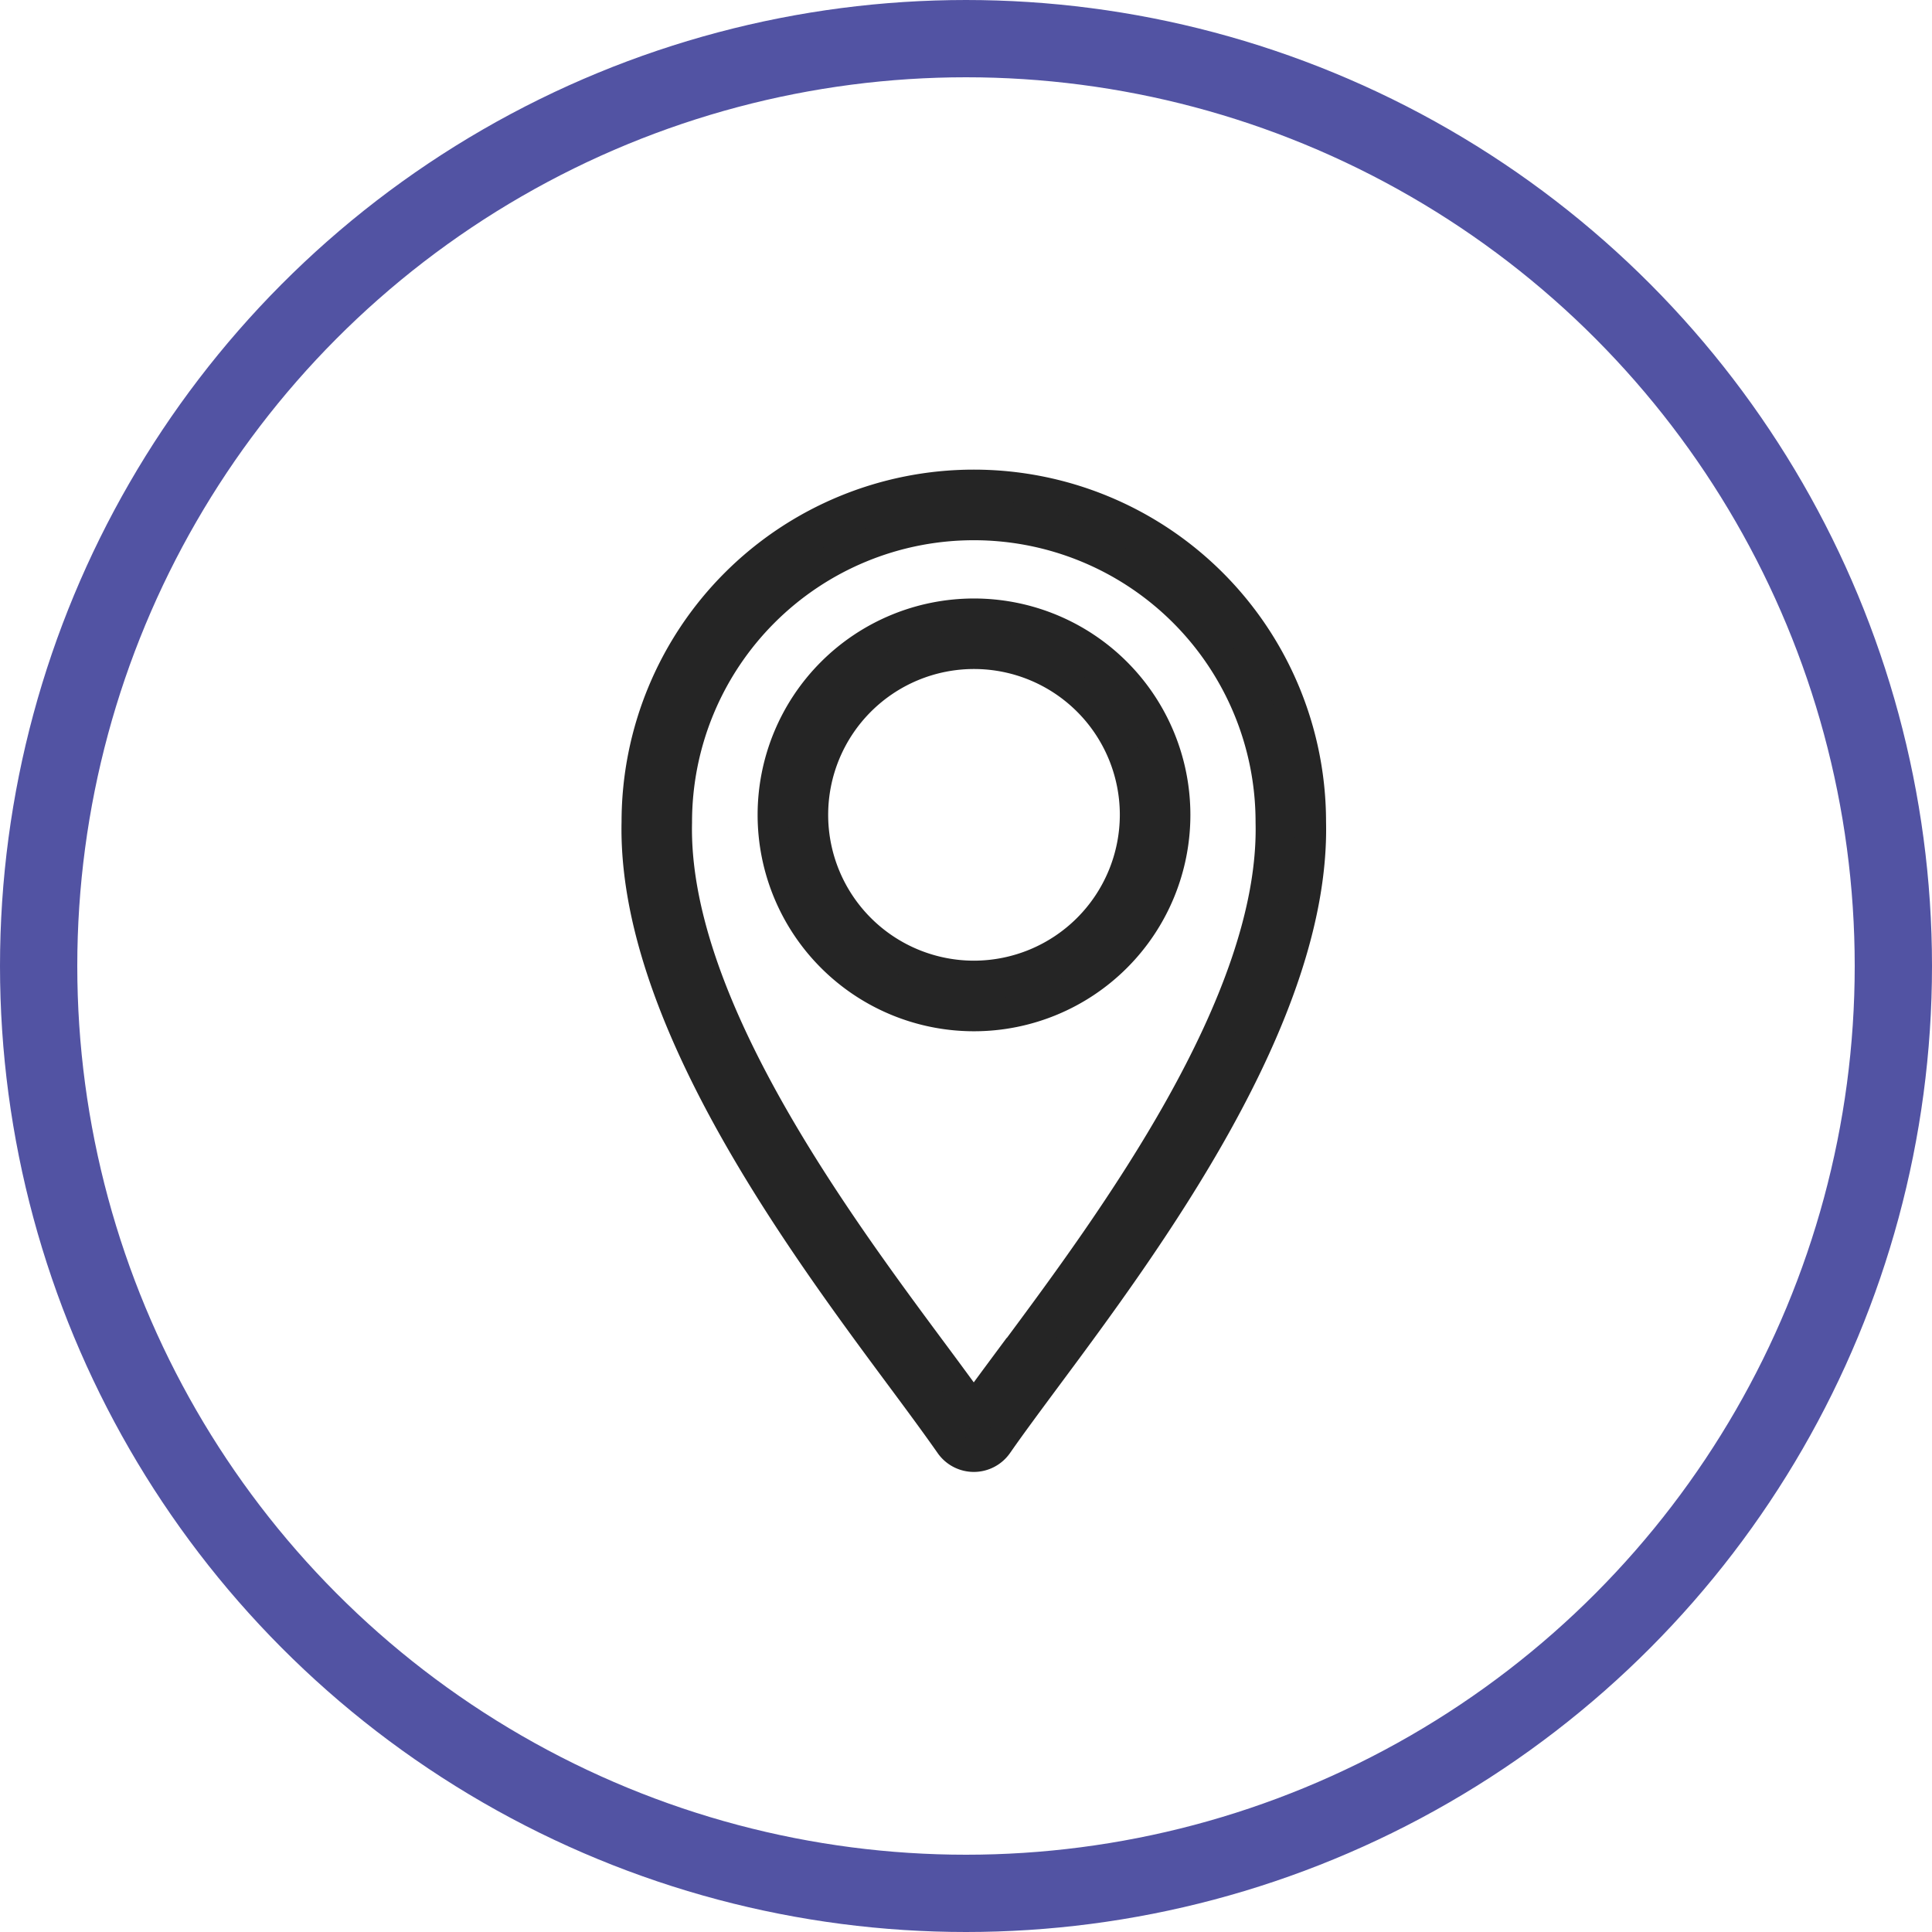
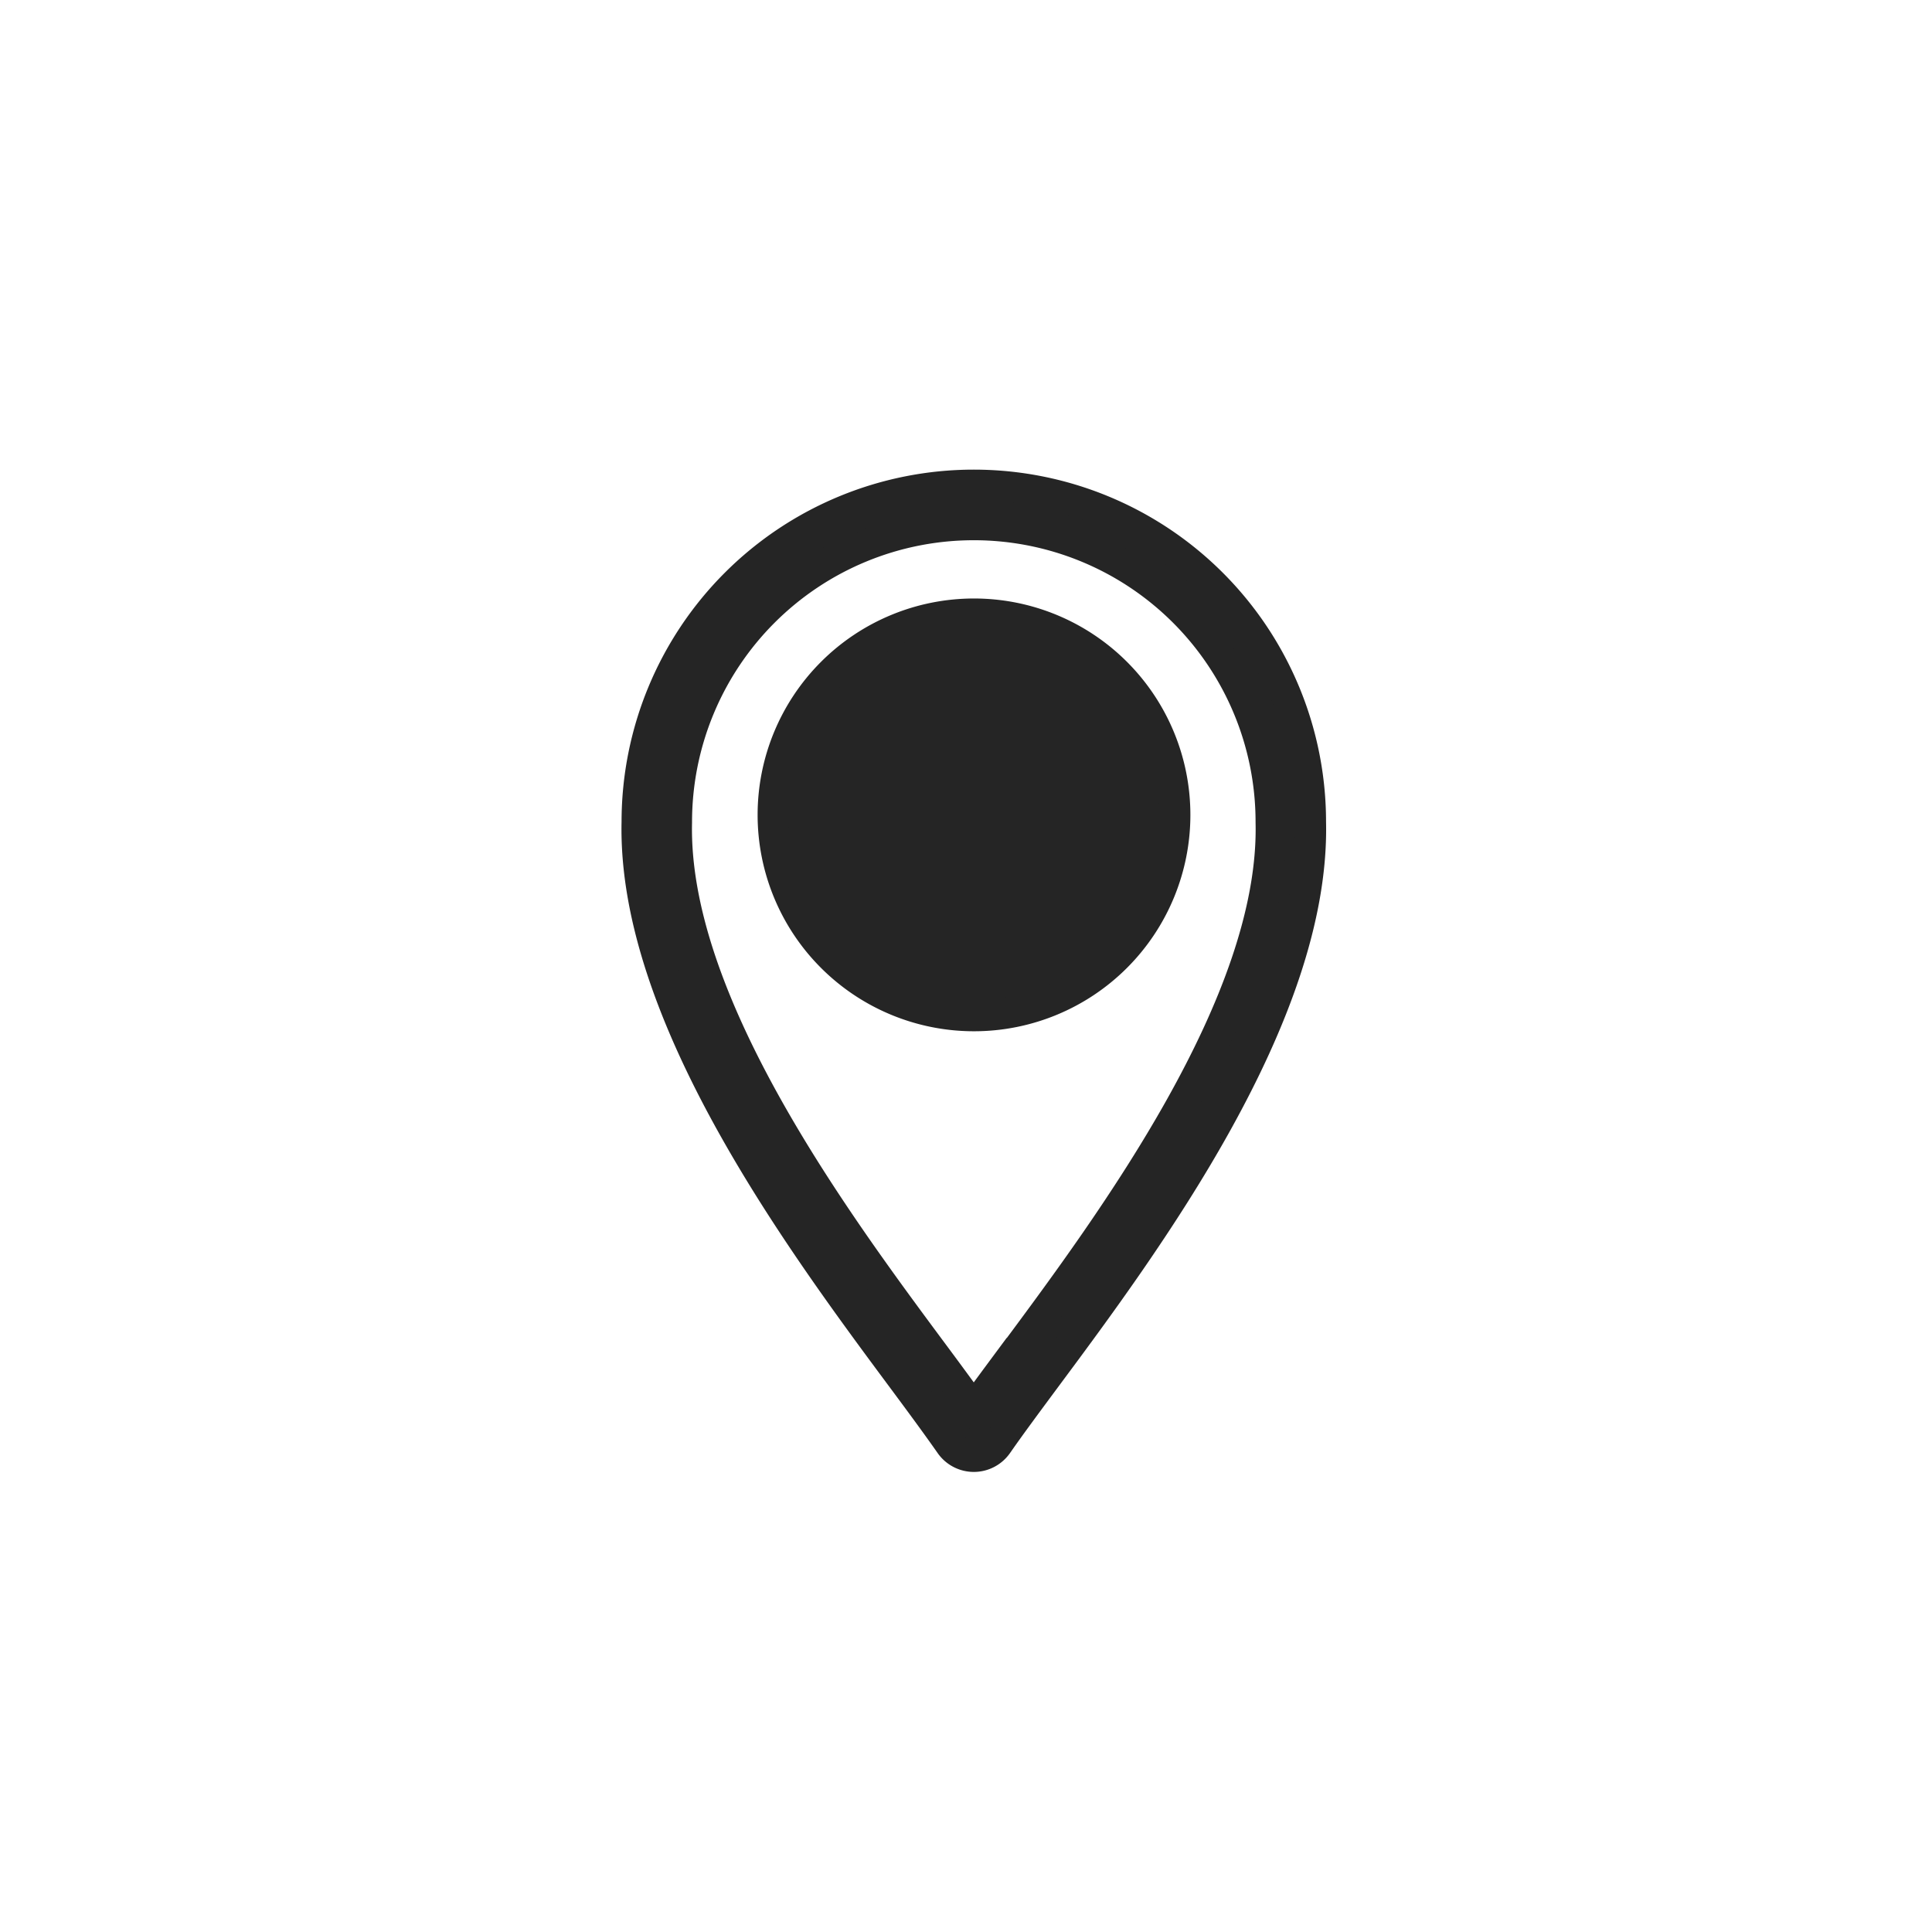
<svg xmlns="http://www.w3.org/2000/svg" id="location" width="50" height="50" viewBox="0 0 50 50">
  <g id="Ellipse_48" data-name="Ellipse 48" fill="none" stroke="#5253a3" stroke-width="2">
    <circle cx="25" cy="25" r="25" stroke="none" />
-     <circle cx="25" cy="25" r="24" fill="none" />
  </g>
  <g id="Group_238" data-name="Group 238" transform="translate(16.488 12.563)">
    <path id="Path_168" data-name="Path 168" d="M323.5,229.262a8.716,8.716,0,0,0-17.432,0c-.113,5,4.258,10.888,6.87,14.406.485.653.9,1.217,1.238,1.7a.742.742,0,0,0,1.217,0c.335-.482.753-1.045,1.238-1.7C319.246,240.149,323.616,234.264,323.5,229.262Zm-7.692,13.792c-.384.518-.728.98-1.024,1.394-.3-.413-.639-.876-1.024-1.394-2.534-3.413-6.776-9.126-6.668-13.777v-.012a7.692,7.692,0,0,1,15.384,0v.012C322.587,233.931,318.346,239.642,315.813,243.055Z" transform="translate(-306.07 -220.555)" fill="#252525" stroke="#252525" stroke-width="0.8" />
-     <path id="Path_169" data-name="Path 169" d="M389.561,294.543a5.2,5.2,0,1,0,5.2,5.2A5.2,5.2,0,0,0,389.561,294.543Zm0,9.373a4.174,4.174,0,1,1,4.174-4.174A4.179,4.179,0,0,1,389.561,303.916Z" transform="translate(-380.842 -291.217)" fill="#252525" stroke="#252525" stroke-width="0.8" />
+     <path id="Path_169" data-name="Path 169" d="M389.561,294.543a5.2,5.2,0,1,0,5.2,5.2A5.2,5.2,0,0,0,389.561,294.543Zm0,9.373A4.179,4.179,0,0,1,389.561,303.916Z" transform="translate(-380.842 -291.217)" fill="#252525" stroke="#252525" stroke-width="0.8" />
  </g>
</svg>